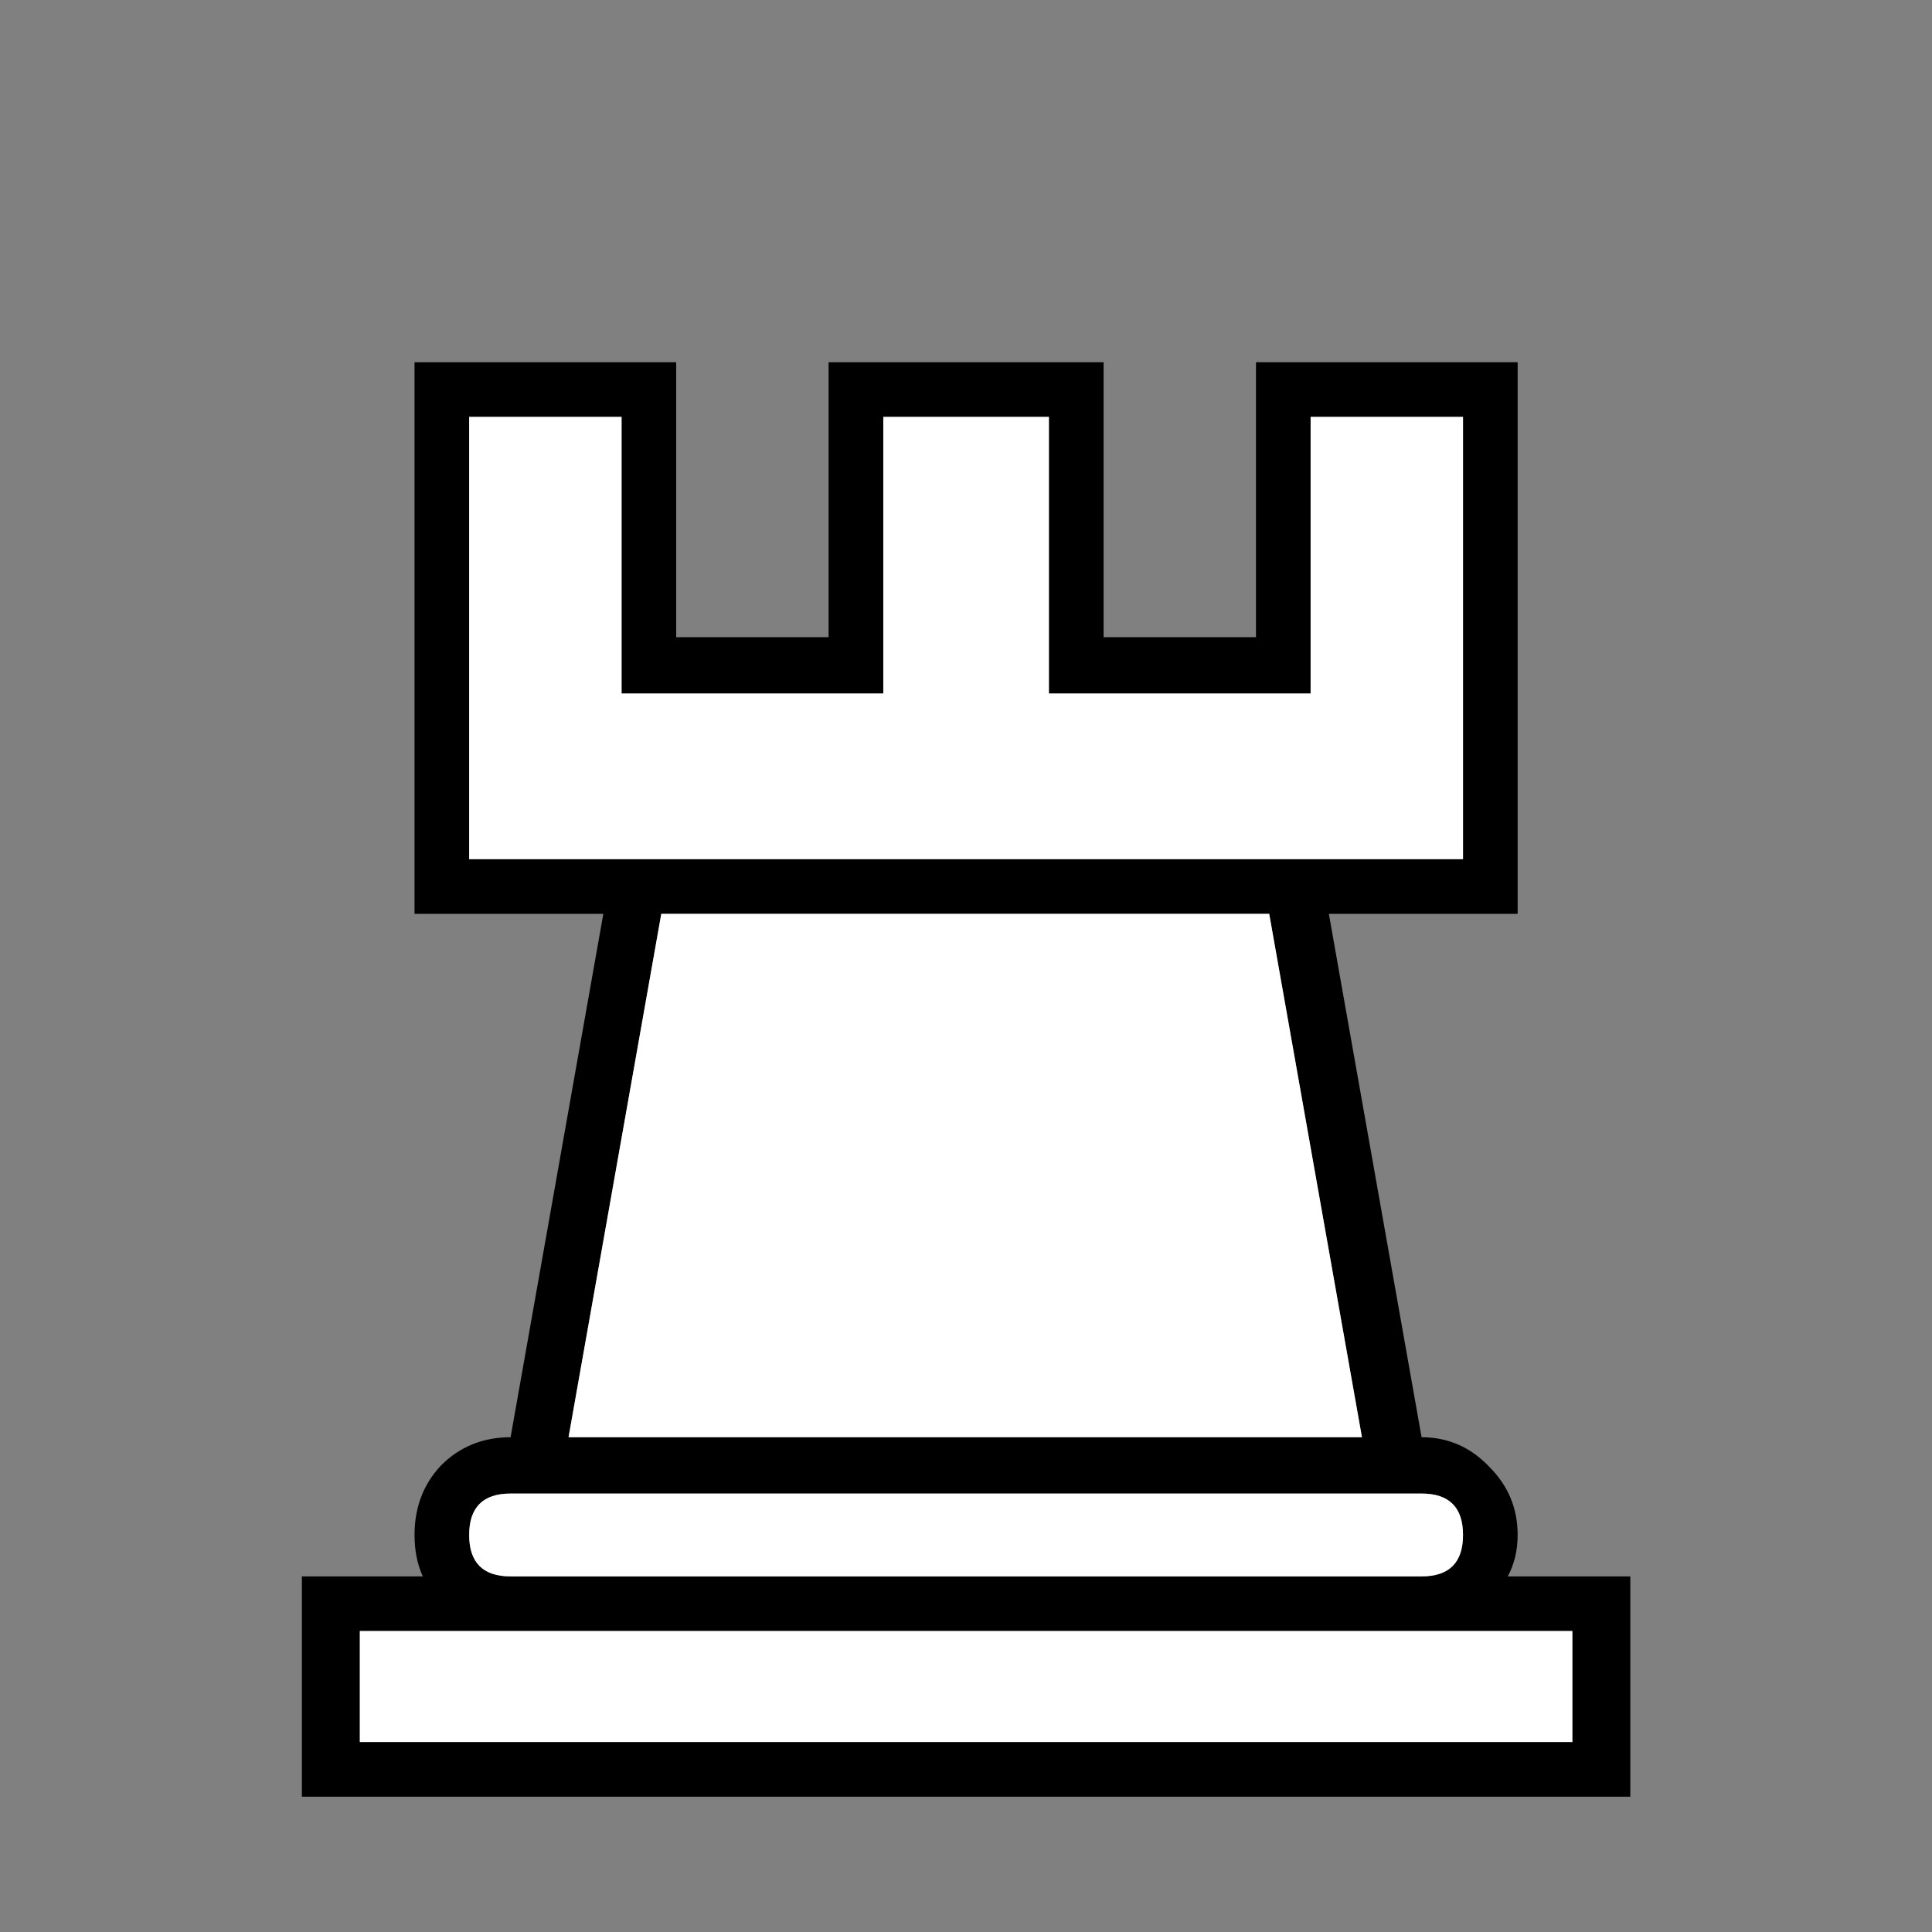
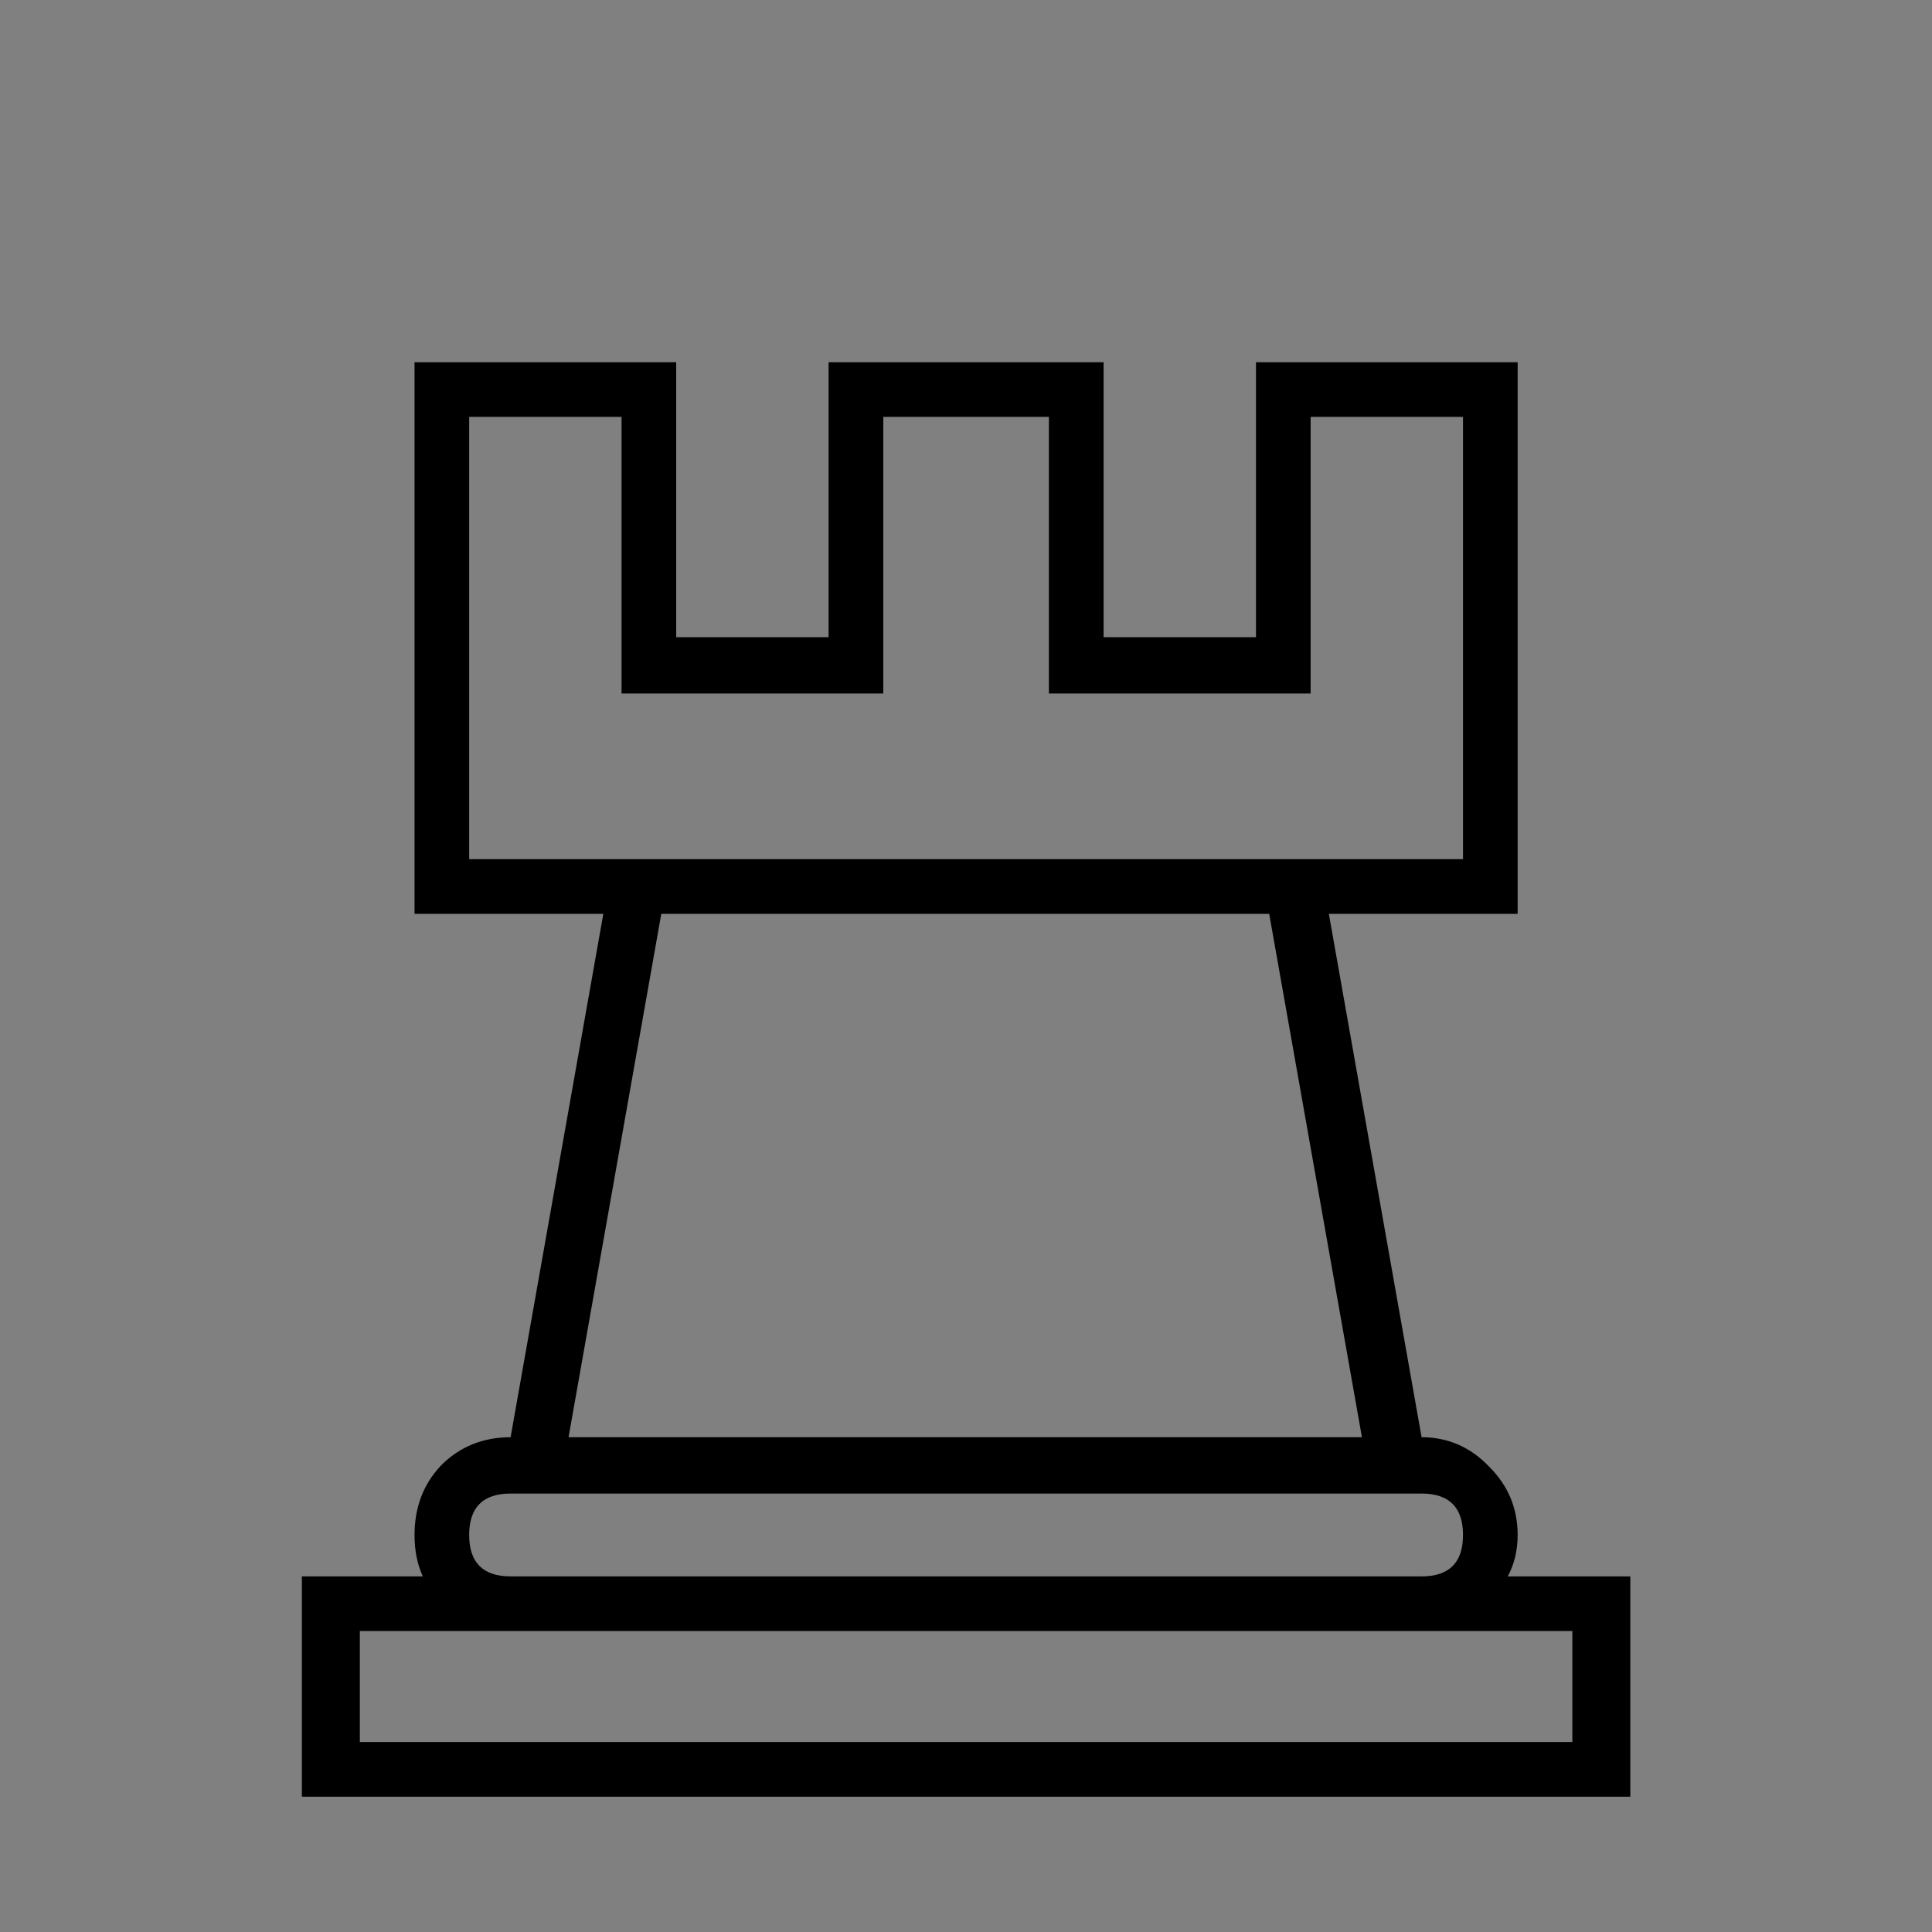
<svg xmlns="http://www.w3.org/2000/svg" width="32" height="32" viewBox="0 0 32 32" fill="none">
  <rect x="0" y="0" width="32" height="32" fill="#808080" stroke="none" />
  <path d="M24.232 14.23V6.905H21.708V11.487H17.373V6.905H14.63V11.487H10.295V6.905H7.771V14.23H24.232ZM23.546 26.11C24.003 26.11 24.232 25.881 24.232 25.424C24.232 24.967 24.003 24.738 23.546 24.738H8.457C8 24.738 7.771 24.967 7.771 25.424C7.771 25.881 8 26.11 8.457 26.11H23.546ZM26.043 28.853V27.015H5.96V28.853H26.043ZM5 29.759V26.11H7.003C6.911 25.909 6.866 25.68 6.866 25.424C6.866 24.967 7.012 24.583 7.305 24.272C7.615 23.961 8 23.805 8.457 23.805L9.993 15.136H6.866V6H11.2V10.554H13.724V6H18.279V10.554H20.803V6H25.137V15.136H22.01L23.546 23.805C23.985 23.805 24.36 23.97 24.671 24.299C24.982 24.61 25.137 24.985 25.137 25.424C25.137 25.68 25.082 25.909 24.973 26.11H27.003V29.759H5ZM22.558 23.805L21.022 15.136H10.953L9.417 23.805H22.558Z" fill="black" />
-   <path d="M24.232 14.23V6.905H21.708V11.487H17.373V6.905H14.63V11.487H10.295V6.905H7.771V14.23H24.232ZM23.546 26.11C24.003 26.11 24.232 25.881 24.232 25.424C24.232 24.967 24.003 24.738 23.546 24.738H8.457C8 24.738 7.771 24.967 7.771 25.424C7.771 25.881 8 26.11 8.457 26.11H23.546ZM26.043 28.853V27.015H5.96V28.853H26.043ZM22.558 23.805L21.022 15.136H10.953L9.417 23.805H22.558Z" fill="white" />
</svg>